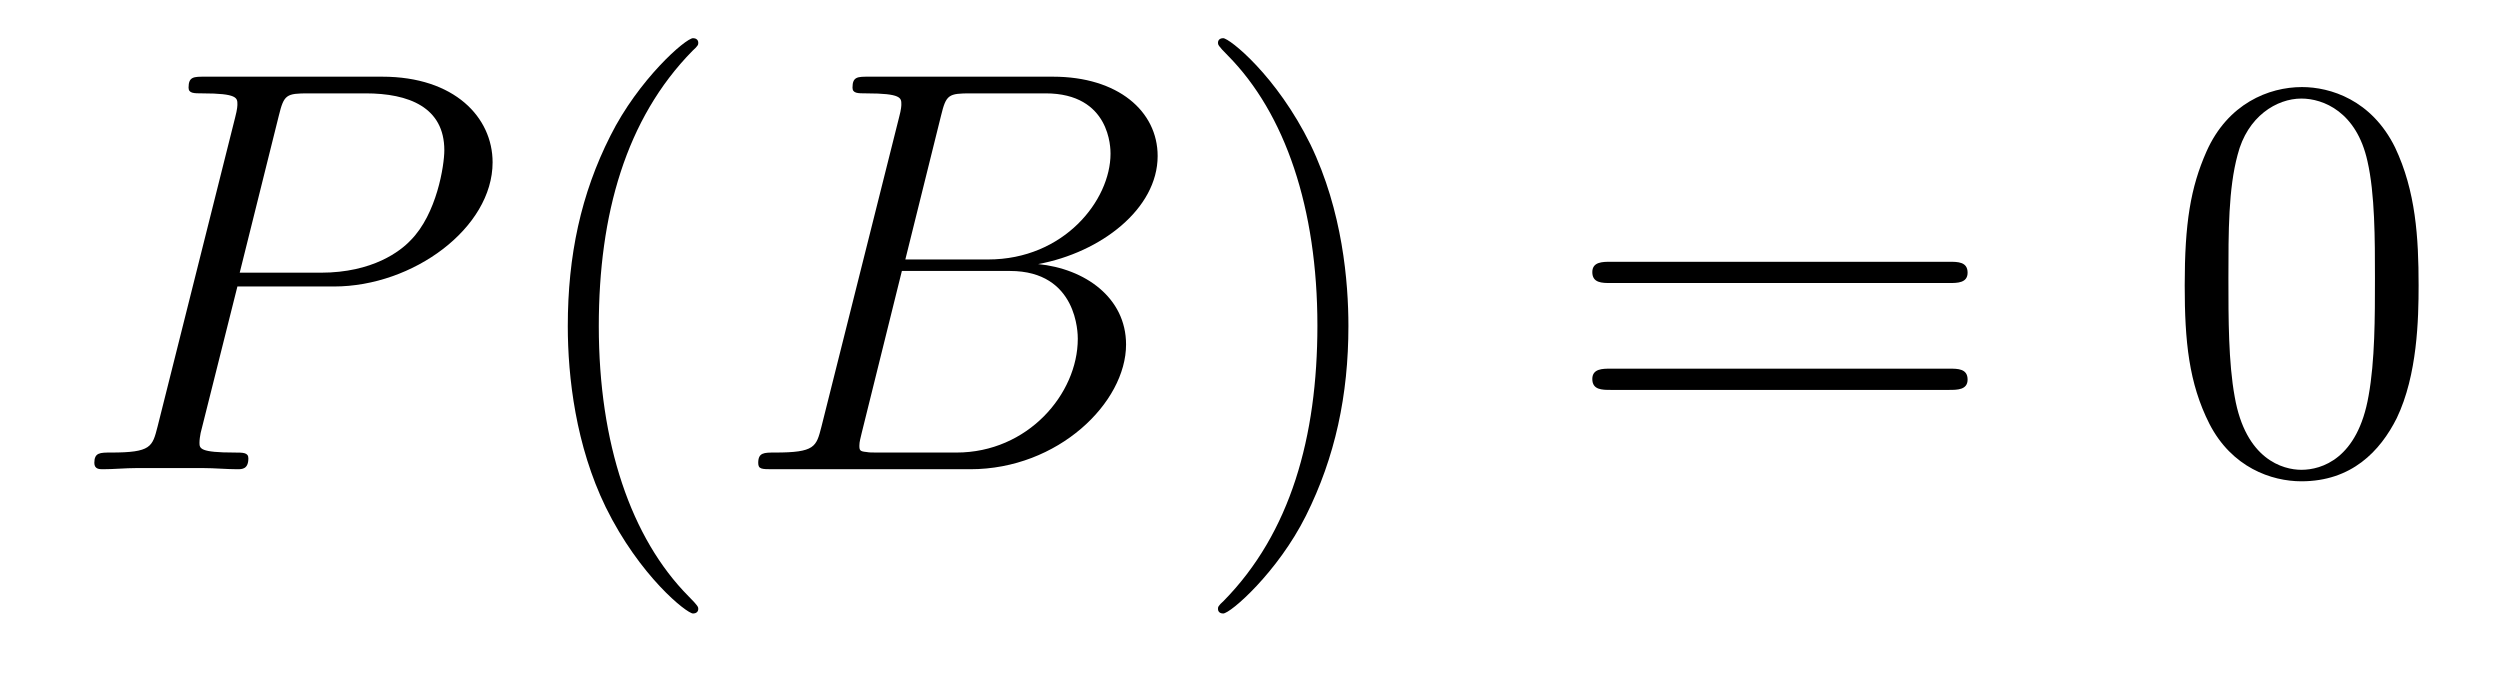
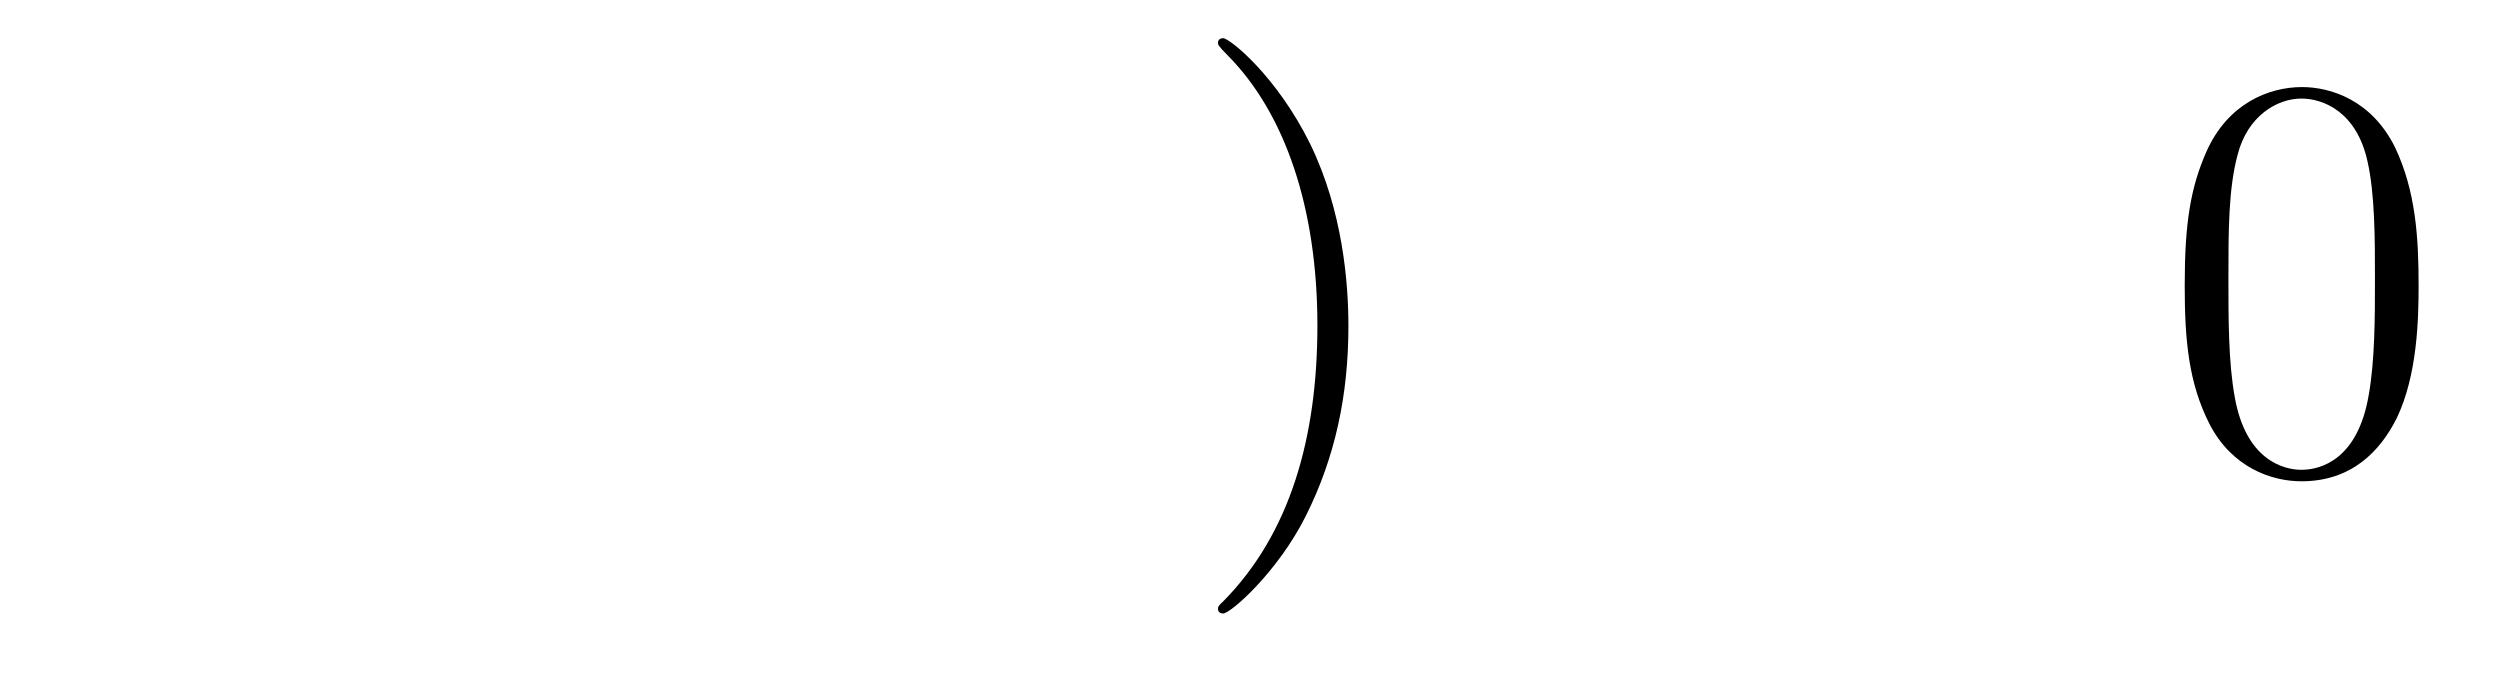
<svg xmlns="http://www.w3.org/2000/svg" version="1.1" width="52pt" height="14pt" viewBox="0 -14 52 14">
  <g id="page1">
    <g transform="matrix(1 0 0 -1 -127 650)">
-       <path d="M131.938 658.041H133.947C135.596 658.041 137.246 659.261 137.246 660.623C137.246 661.556 136.457 662.405 134.951 662.405H131.257C131.03 662.405 130.922 662.405 130.922 662.178C130.922 662.058 131.03 662.058 131.209 662.058C131.938 662.058 131.938 661.962 131.938 661.831C131.938 661.807 131.938 661.735 131.891 661.556L130.277 655.125C130.169 654.706 130.145 654.587 129.308 654.587C129.081 654.587 128.962 654.587 128.962 654.372C128.962 654.24 129.069 654.24 129.141 654.24C129.368 654.24 129.608 654.264 129.834 654.264H131.233C131.46 654.264 131.711 654.24 131.938 654.24C132.034 654.24 132.166 654.24 132.166 654.467C132.166 654.587 132.058 654.587 131.879 654.587C131.161 654.587 131.149 654.67 131.149 654.79C131.149 654.85 131.161 654.933 131.173 654.993L131.938 658.041ZM132.799 661.592C132.907 662.034 132.954 662.058 133.421 662.058H134.604C135.501 662.058 136.242 661.771 136.242 660.874C136.242 660.564 136.087 659.547 135.537 658.998C135.333 658.782 134.76 658.328 133.672 658.328H131.986L132.799 661.592Z" />
-       <path d="M141.524 651.335C141.524 651.371 141.524 651.395 141.321 651.598C140.125 652.806 139.455 654.778 139.455 657.217C139.455 659.536 140.017 661.532 141.404 662.943C141.524 663.05 141.524 663.074 141.524 663.11C141.524 663.182 141.464 663.206 141.416 663.206C141.261 663.206 140.28 662.345 139.695 661.173C139.085 659.966 138.81 658.687 138.81 657.217C138.81 656.152 138.977 654.73 139.599 653.451C140.304 652.017 141.285 651.239 141.416 651.239C141.464 651.239 141.524 651.263 141.524 651.335Z" />
-       <path d="M146.573 661.592C146.68 662.034 146.728 662.058 147.194 662.058H148.748C150.099 662.058 150.099 660.91 150.099 660.803C150.099 659.834 149.131 658.603 147.552 658.603H145.831L146.573 661.592ZM148.593 658.507C149.896 658.747 151.079 659.655 151.079 660.755C151.079 661.687 150.254 662.405 148.903 662.405H145.066C144.839 662.405 144.732 662.405 144.732 662.178C144.732 662.058 144.839 662.058 145.018 662.058C145.748 662.058 145.748 661.962 145.748 661.831C145.748 661.807 145.748 661.735 145.7 661.556L144.086 655.125C143.978 654.706 143.954 654.587 143.118 654.587C142.891 654.587 142.771 654.587 142.771 654.372C142.771 654.24 142.843 654.24 143.082 654.24H147.182C149.011 654.24 150.422 655.627 150.422 656.834C150.422 657.814 149.561 658.412 148.593 658.507ZM146.895 654.587H145.281C145.114 654.587 145.09 654.587 145.018 654.599C144.887 654.611 144.875 654.634 144.875 654.73C144.875 654.814 144.899 654.886 144.923 654.993L145.759 658.364H148.007C149.418 658.364 149.418 657.049 149.418 656.953C149.418 655.806 148.377 654.587 146.895 654.587Z" />
      <path d="M155.047 657.217C155.047 658.125 154.928 659.607 154.258 660.994C153.553 662.428 152.573 663.206 152.441 663.206C152.393 663.206 152.334 663.182 152.334 663.11C152.334 663.074 152.334 663.05 152.537 662.847C153.732 661.64 154.402 659.667 154.402 657.228C154.402 654.909 153.84 652.913 152.453 651.502C152.334 651.395 152.334 651.371 152.334 651.335C152.334 651.263 152.393 651.239 152.441 651.239C152.596 651.239 153.577 652.1 154.163 653.272C154.772 654.491 155.047 655.782 155.047 657.217Z" />
-       <path d="M167.544 658.113C167.711 658.113 167.926 658.113 167.926 658.328C167.926 658.555 167.723 658.555 167.544 658.555H160.503C160.335 658.555 160.12 658.555 160.12 658.34C160.12 658.113 160.323 658.113 160.503 658.113H167.544ZM167.544 655.89C167.711 655.89 167.926 655.89 167.926 656.105C167.926 656.332 167.723 656.332 167.544 656.332H160.503C160.335 656.332 160.12 656.332 160.12 656.117C160.12 655.89 160.323 655.89 160.503 655.89H167.544Z" />
      <path d="M177.307 658.065C177.307 659.058 177.248 660.026 176.817 660.934C176.327 661.927 175.466 662.189 174.881 662.189C174.187 662.189 173.338 661.843 172.896 660.851C172.562 660.097 172.442 659.356 172.442 658.065C172.442 656.906 172.526 656.033 172.956 655.184C173.422 654.276 174.247 653.989 174.869 653.989C175.909 653.989 176.506 654.611 176.853 655.304C177.283 656.2 177.307 657.372 177.307 658.065ZM174.869 654.228C174.486 654.228 173.709 654.443 173.482 655.746C173.351 656.463 173.351 657.372 173.351 658.209C173.351 659.189 173.351 660.073 173.542 660.779C173.745 661.58 174.355 661.95 174.869 661.95C175.323 661.95 176.016 661.675 176.243 660.648C176.399 659.966 176.399 659.022 176.399 658.209C176.399 657.408 176.399 656.499 176.267 655.77C176.04 654.455 175.287 654.228 174.869 654.228Z" />
    </g>
  </g>
</svg>